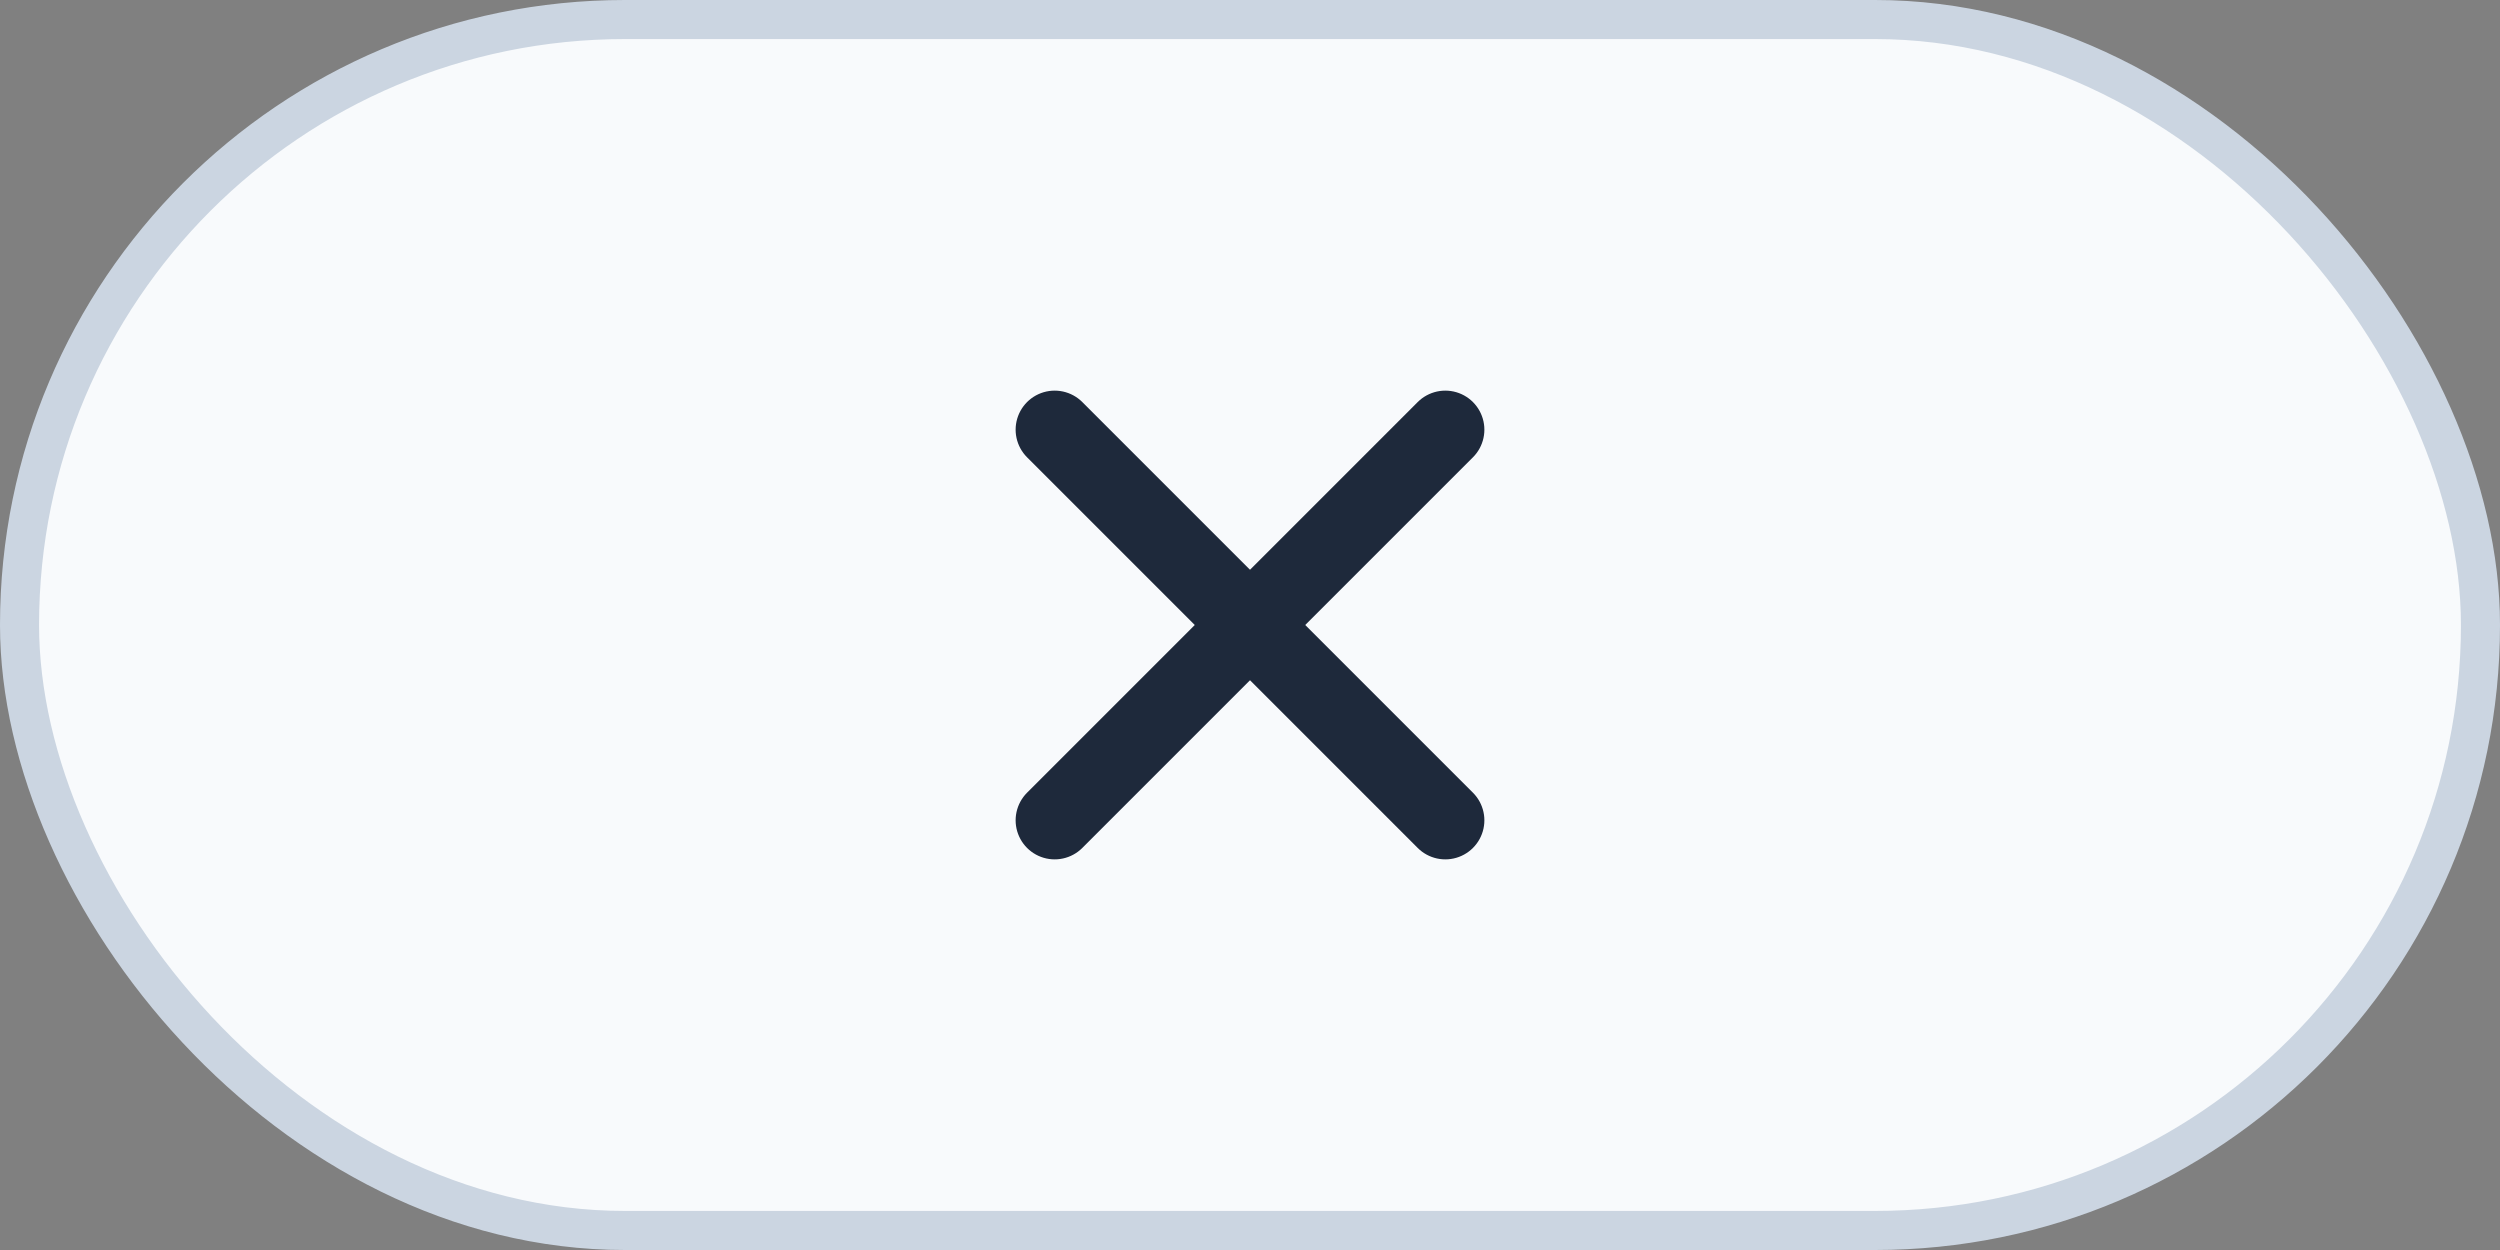
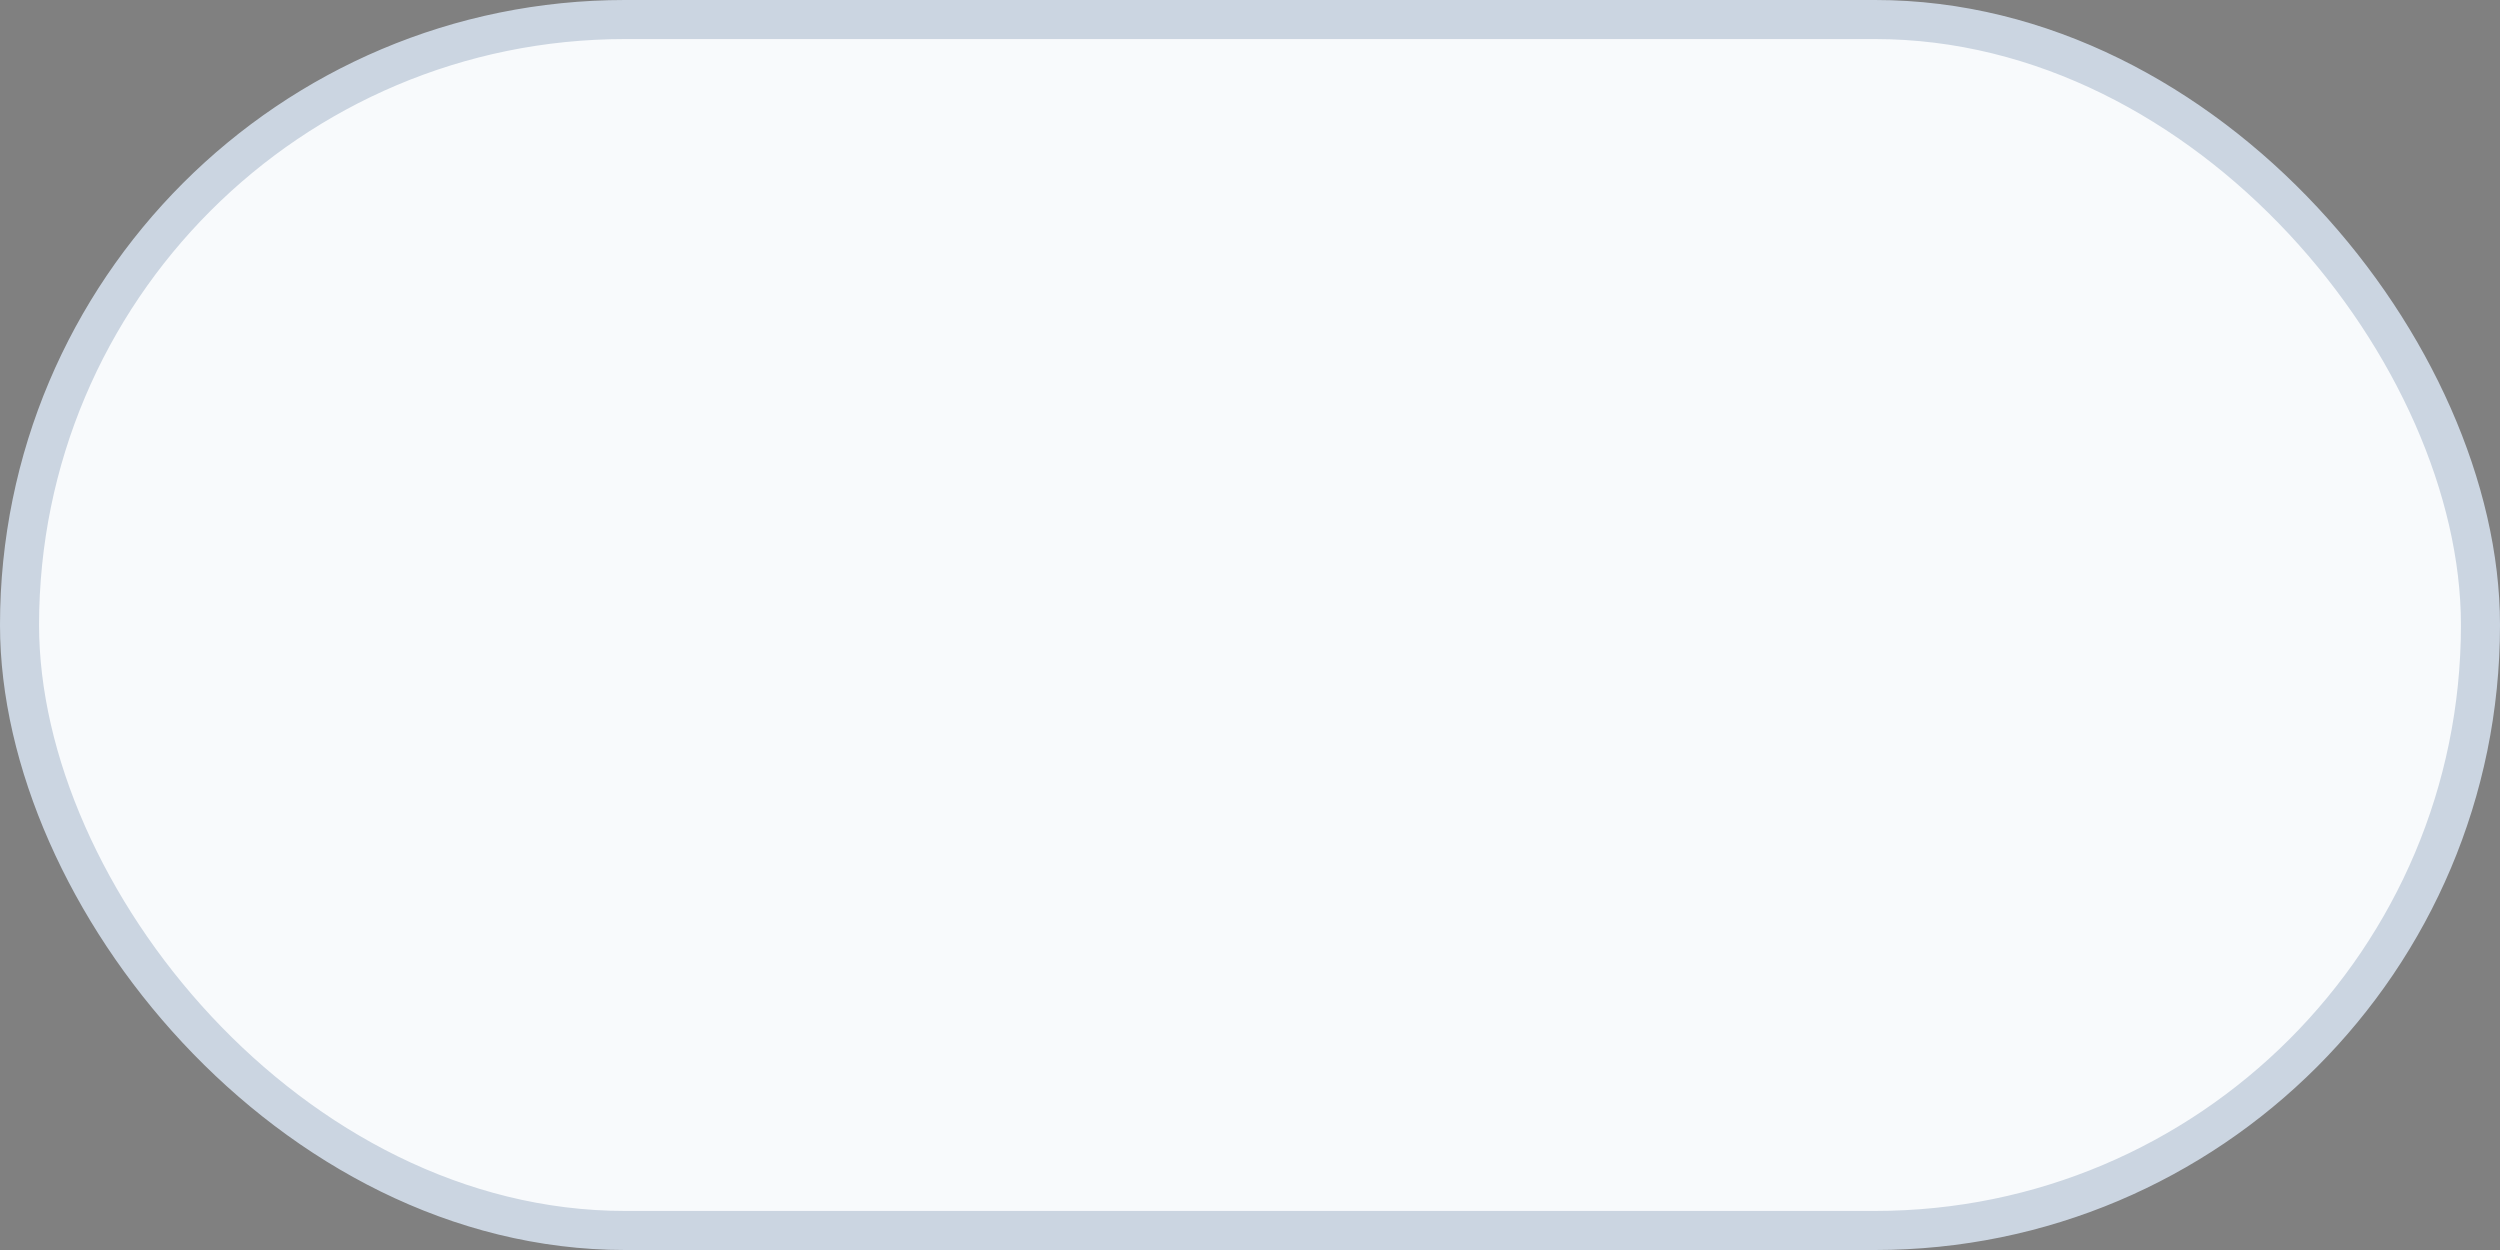
<svg xmlns="http://www.w3.org/2000/svg" width="64" height="32" viewBox="0 0 64 32" fill="none">
  <rect x="0" y="0" width="64" height="32" fill="#808080" stroke="none" />
  <rect x="0.5" y="0.5" width="63" height="31" rx="15.5" fill="#F8FAFC" />
  <rect x="0.5" y="0.5" width="63" height="31" rx="15.5" stroke="#CBD5E1" />
-   <path d="M37 11L27 21" stroke="#1E293B" stroke-width="2" stroke-linecap="round" stroke-linejoin="round" />
-   <path d="M27 11L37 21" stroke="#1E293B" stroke-width="2" stroke-linecap="round" stroke-linejoin="round" />
</svg>